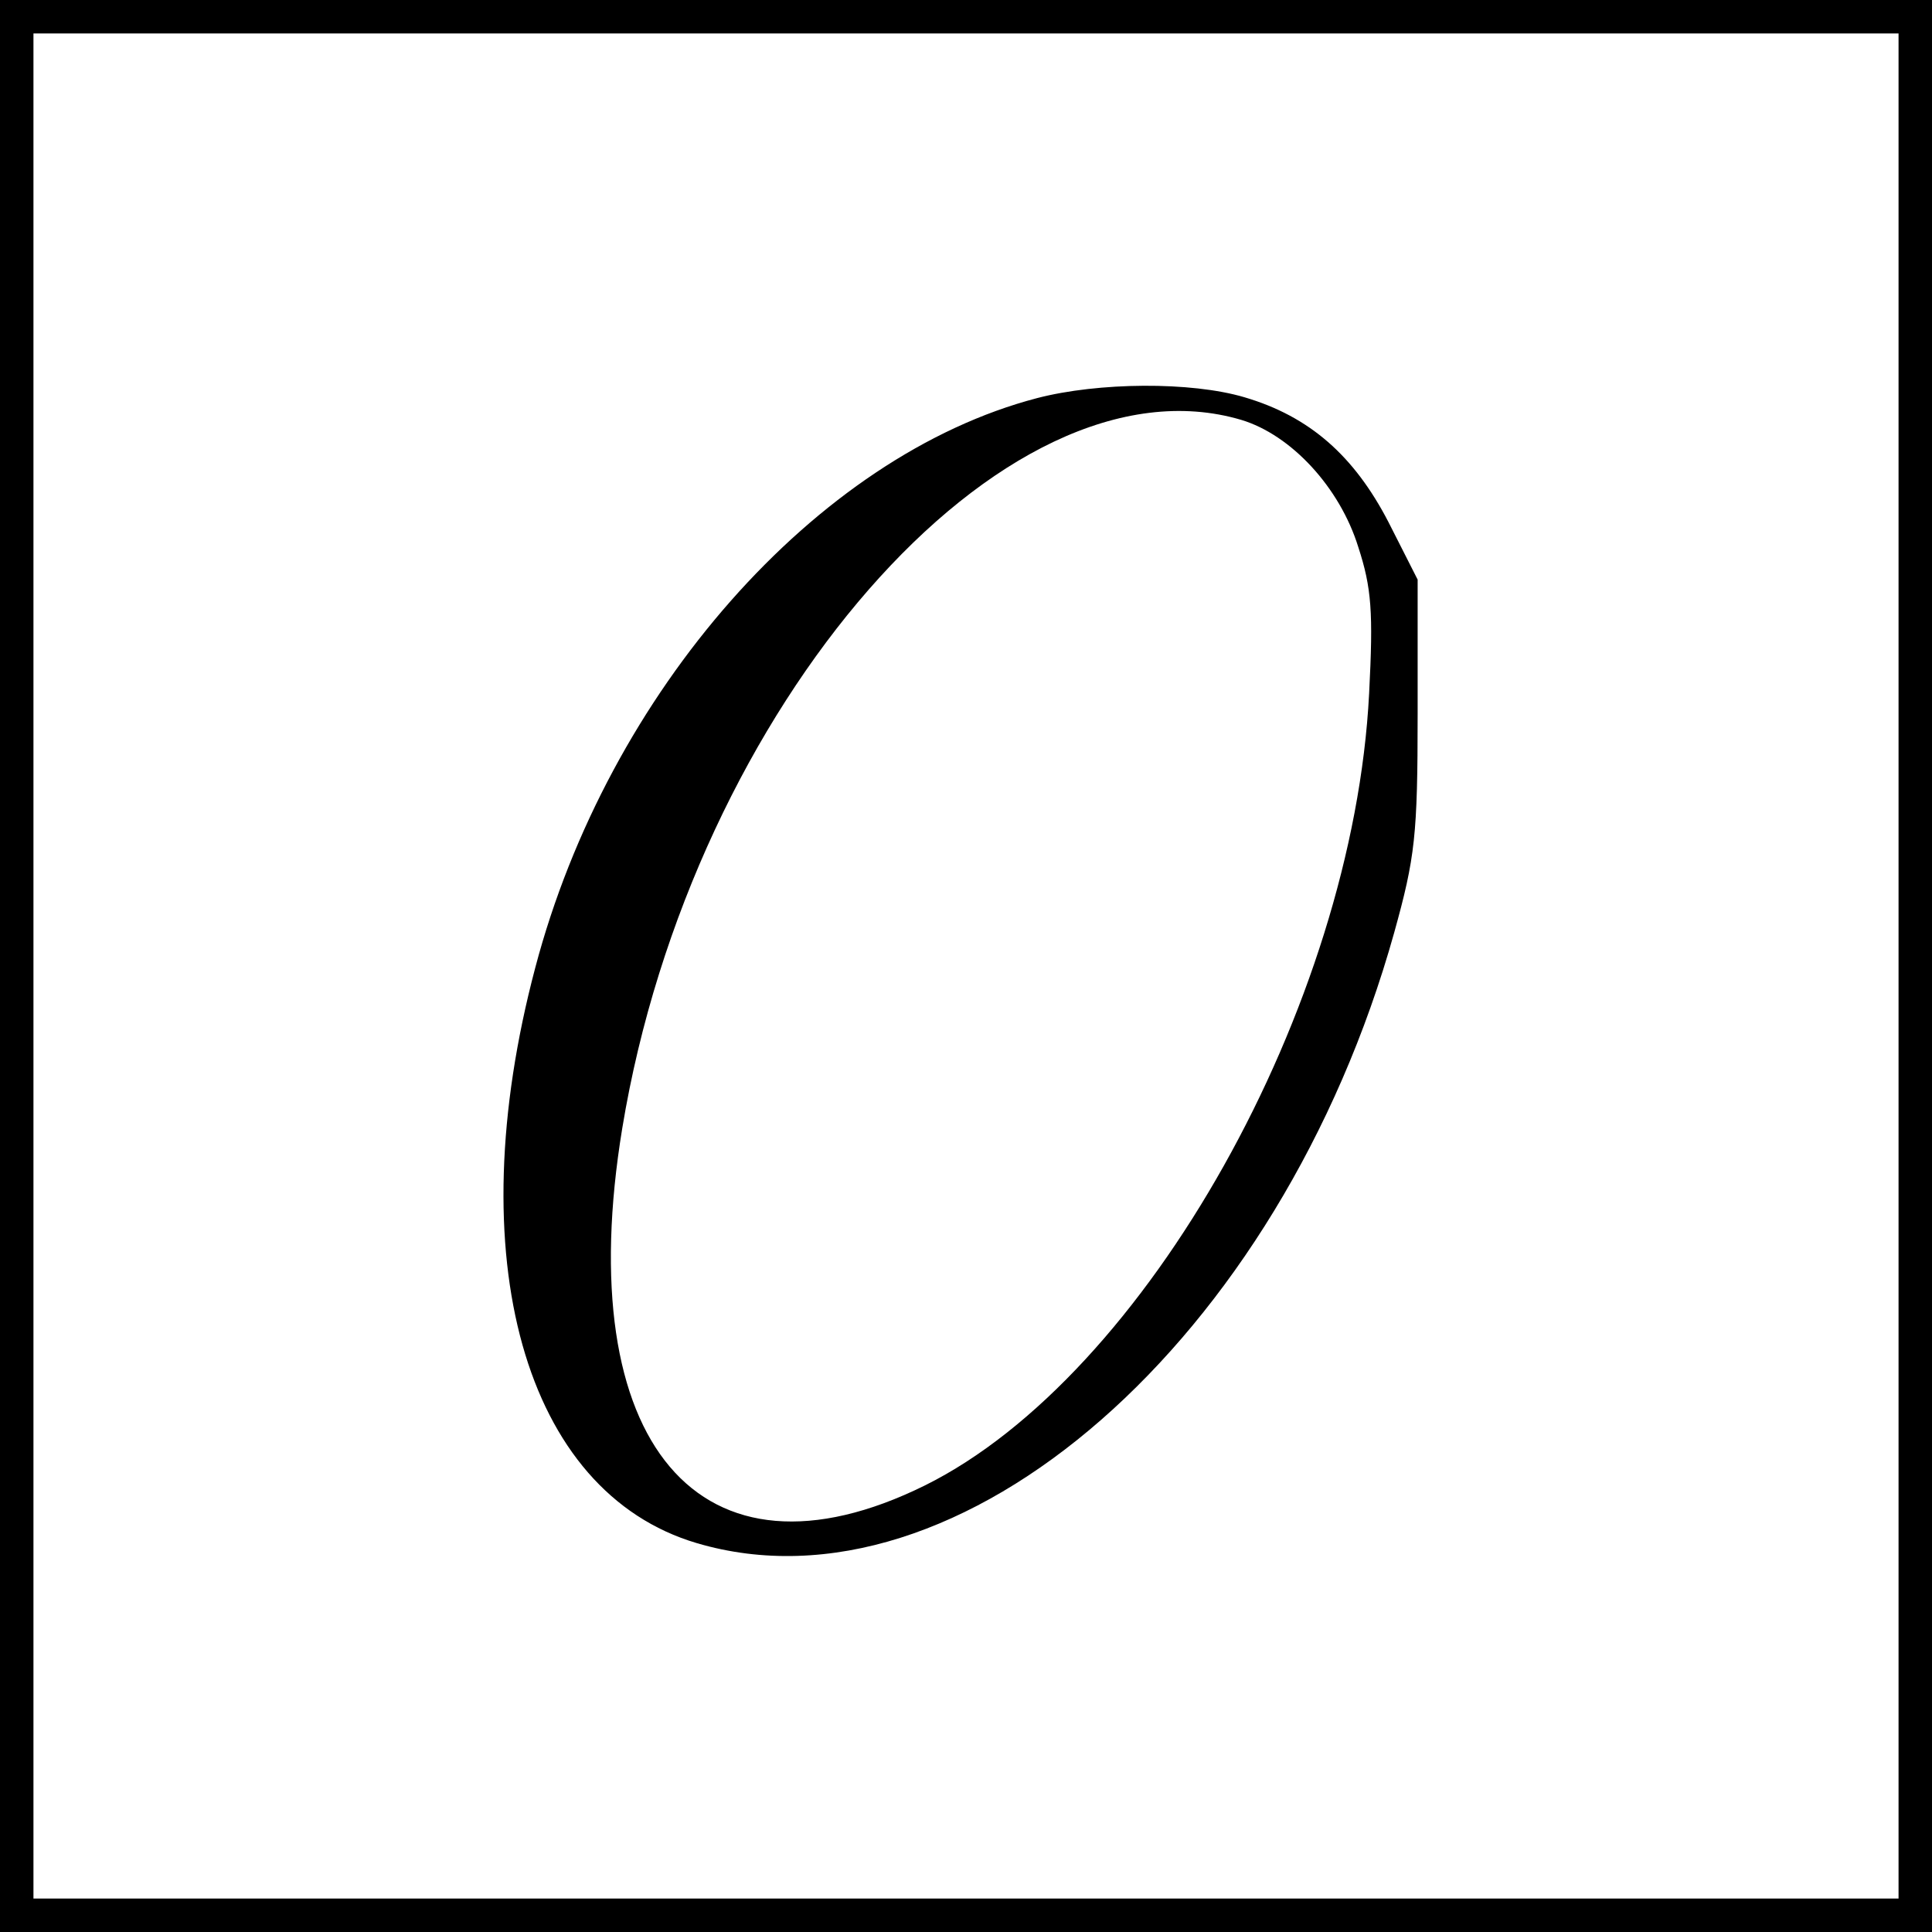
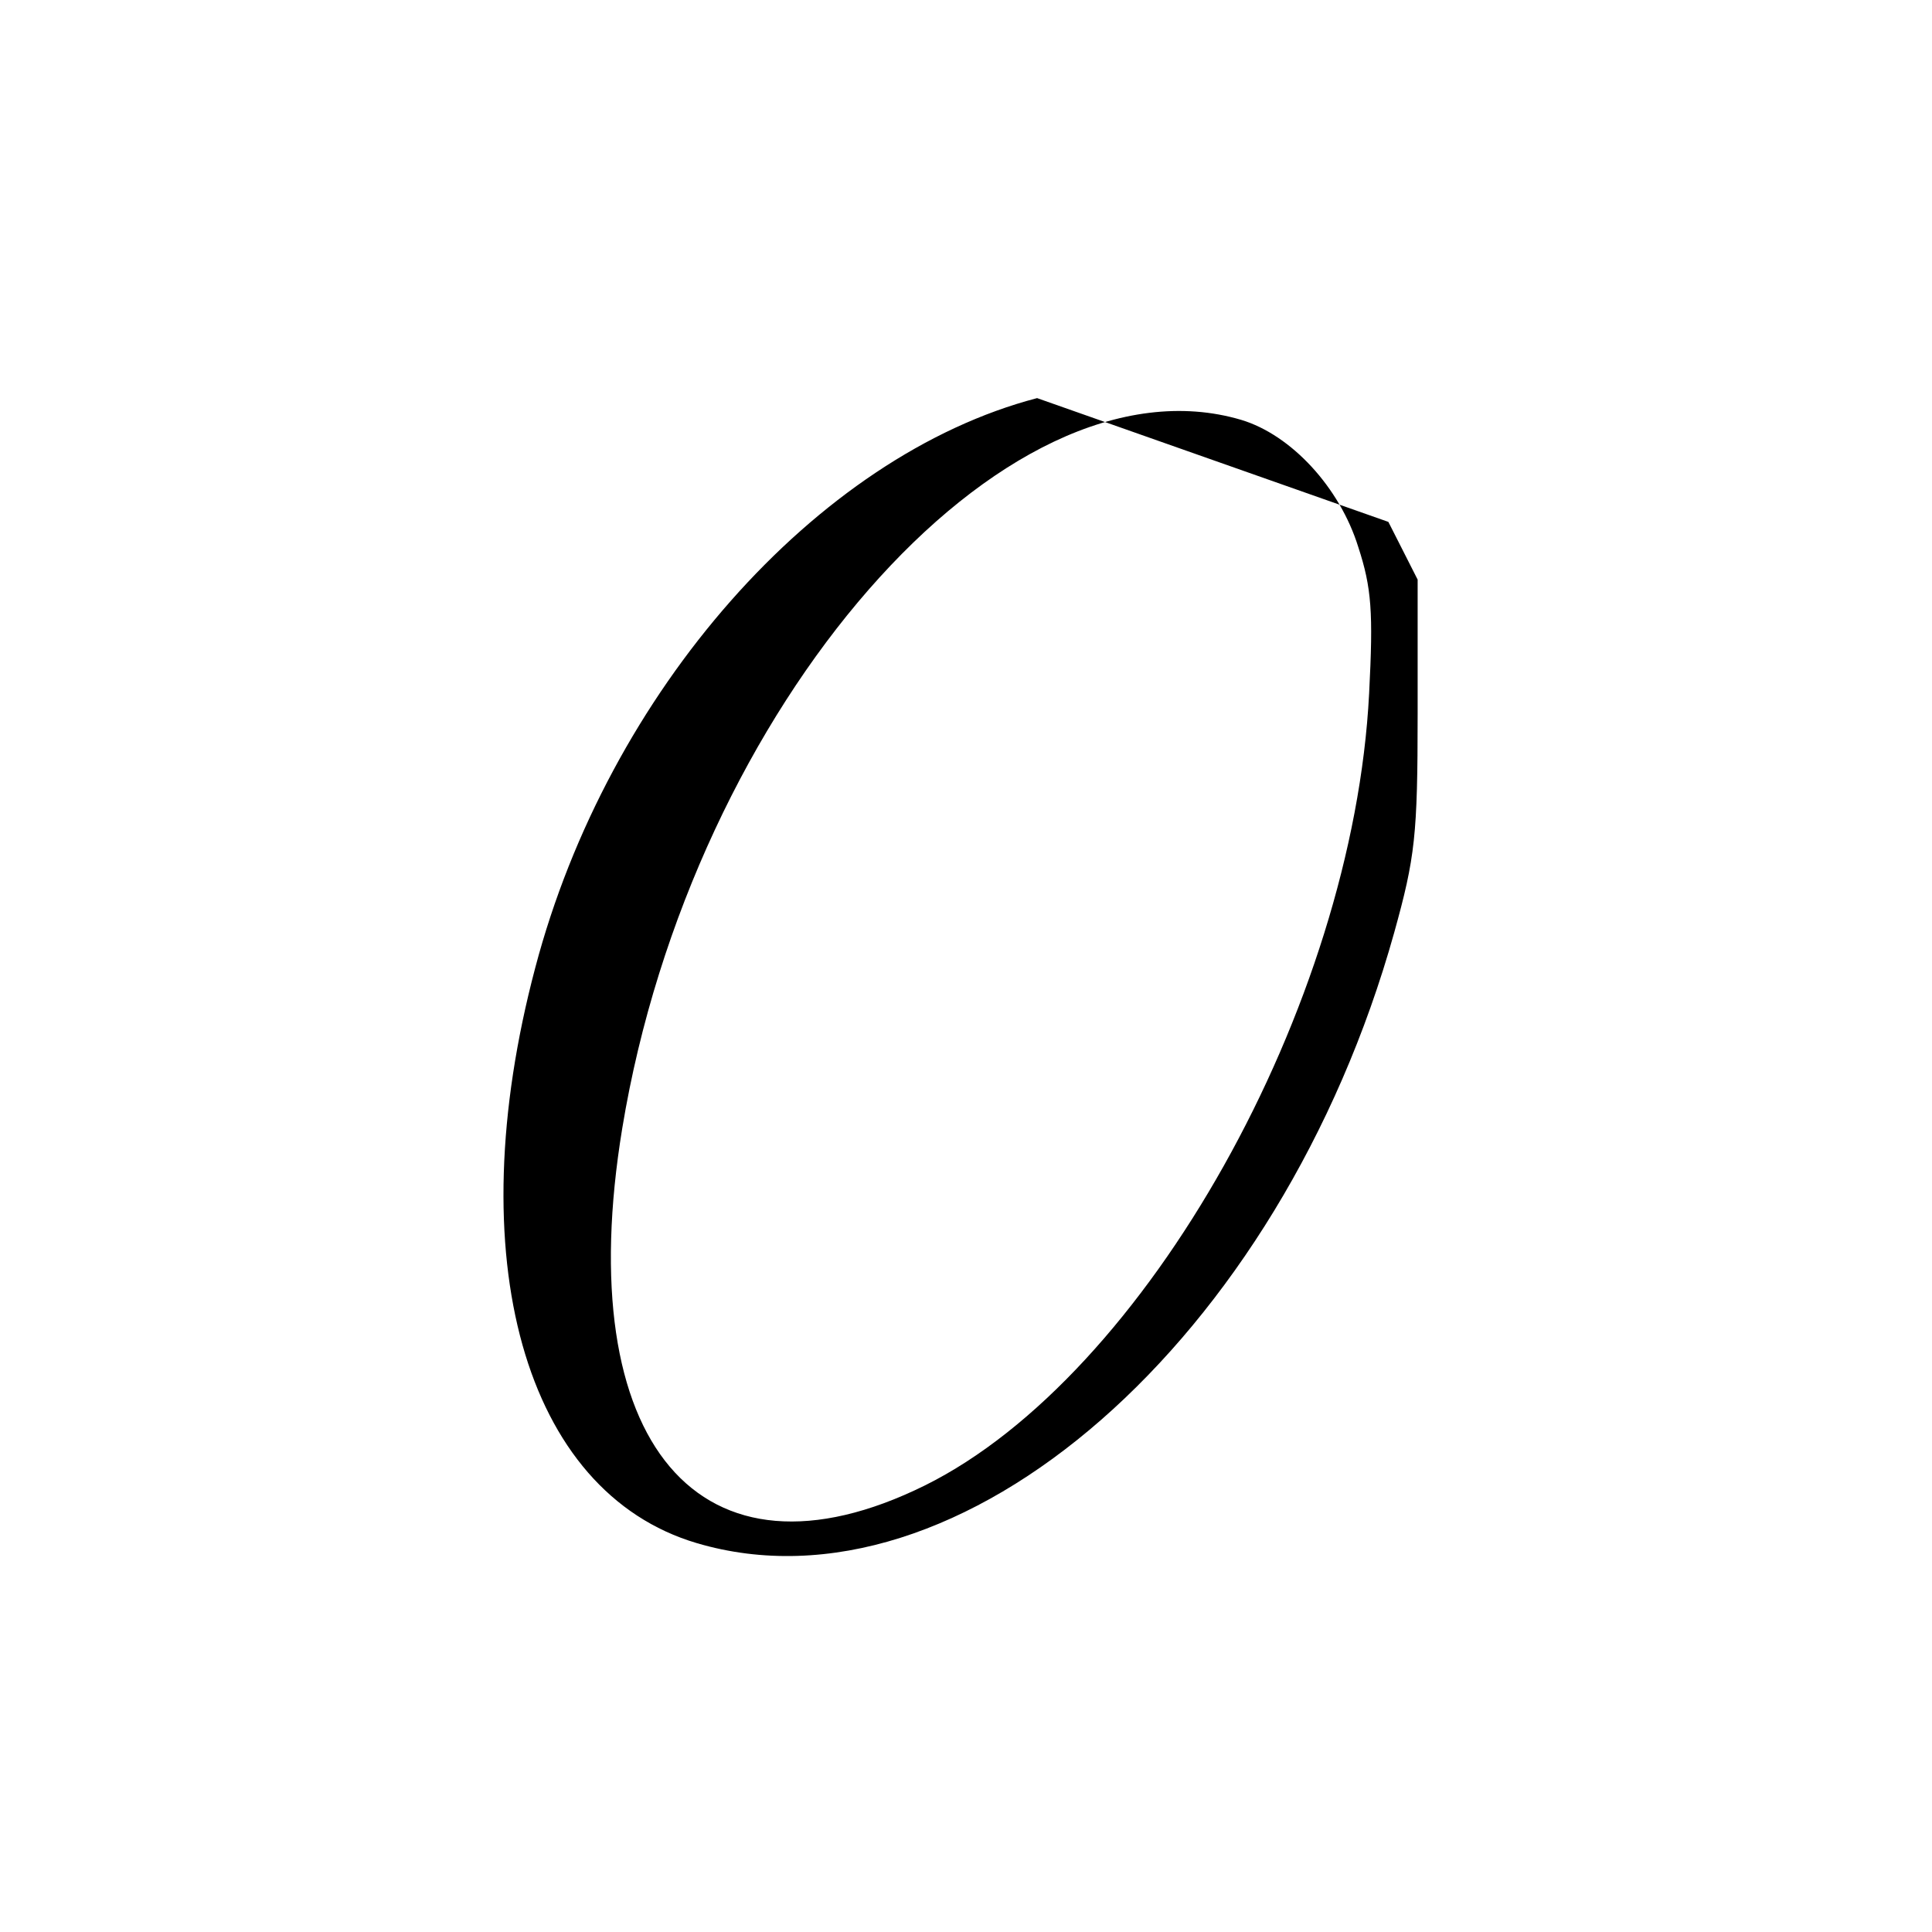
<svg xmlns="http://www.w3.org/2000/svg" version="1.0" width="231pt" height="231pt" viewBox="0 0 231 231" preserveAspectRatio="xMidYMid meet">
  <g transform="translate(0,231) scale(0.1,-0.1)" fill="#000000" stroke="none">
-     <path d="M0 1155 l0 -1155 1155 0 1155 0 0 1155 0 1155 -1155 0 -1155 0 0 -1155z m2270 0 l0 -1115 -1115 0 -1115 0 0 1115 0 1115 1115 0 1115 0 0 -1115z" />
-     <path d="M1240 1834 c-264 -69 -513 -351 -600 -681 -92 -347 -13 -627 193 -688 314 -93 698 243 834 730 25 90 28 116 28 261 l0 161 -35 69 c-41 79 -94 126 -172 149 -64 19 -175 18 -248 -1z m244 -26 c60 -18 118 -81 140 -152 16 -49 18 -78 13 -175 -19 -374 -267 -816 -531 -947 -269 -133 -424 50 -362 427 83 504 456 931 740 847z" />
+     <path d="M1240 1834 c-264 -69 -513 -351 -600 -681 -92 -347 -13 -627 193 -688 314 -93 698 243 834 730 25 90 28 116 28 261 l0 161 -35 69 z m244 -26 c60 -18 118 -81 140 -152 16 -49 18 -78 13 -175 -19 -374 -267 -816 -531 -947 -269 -133 -424 50 -362 427 83 504 456 931 740 847z" />
  </g>
</svg>